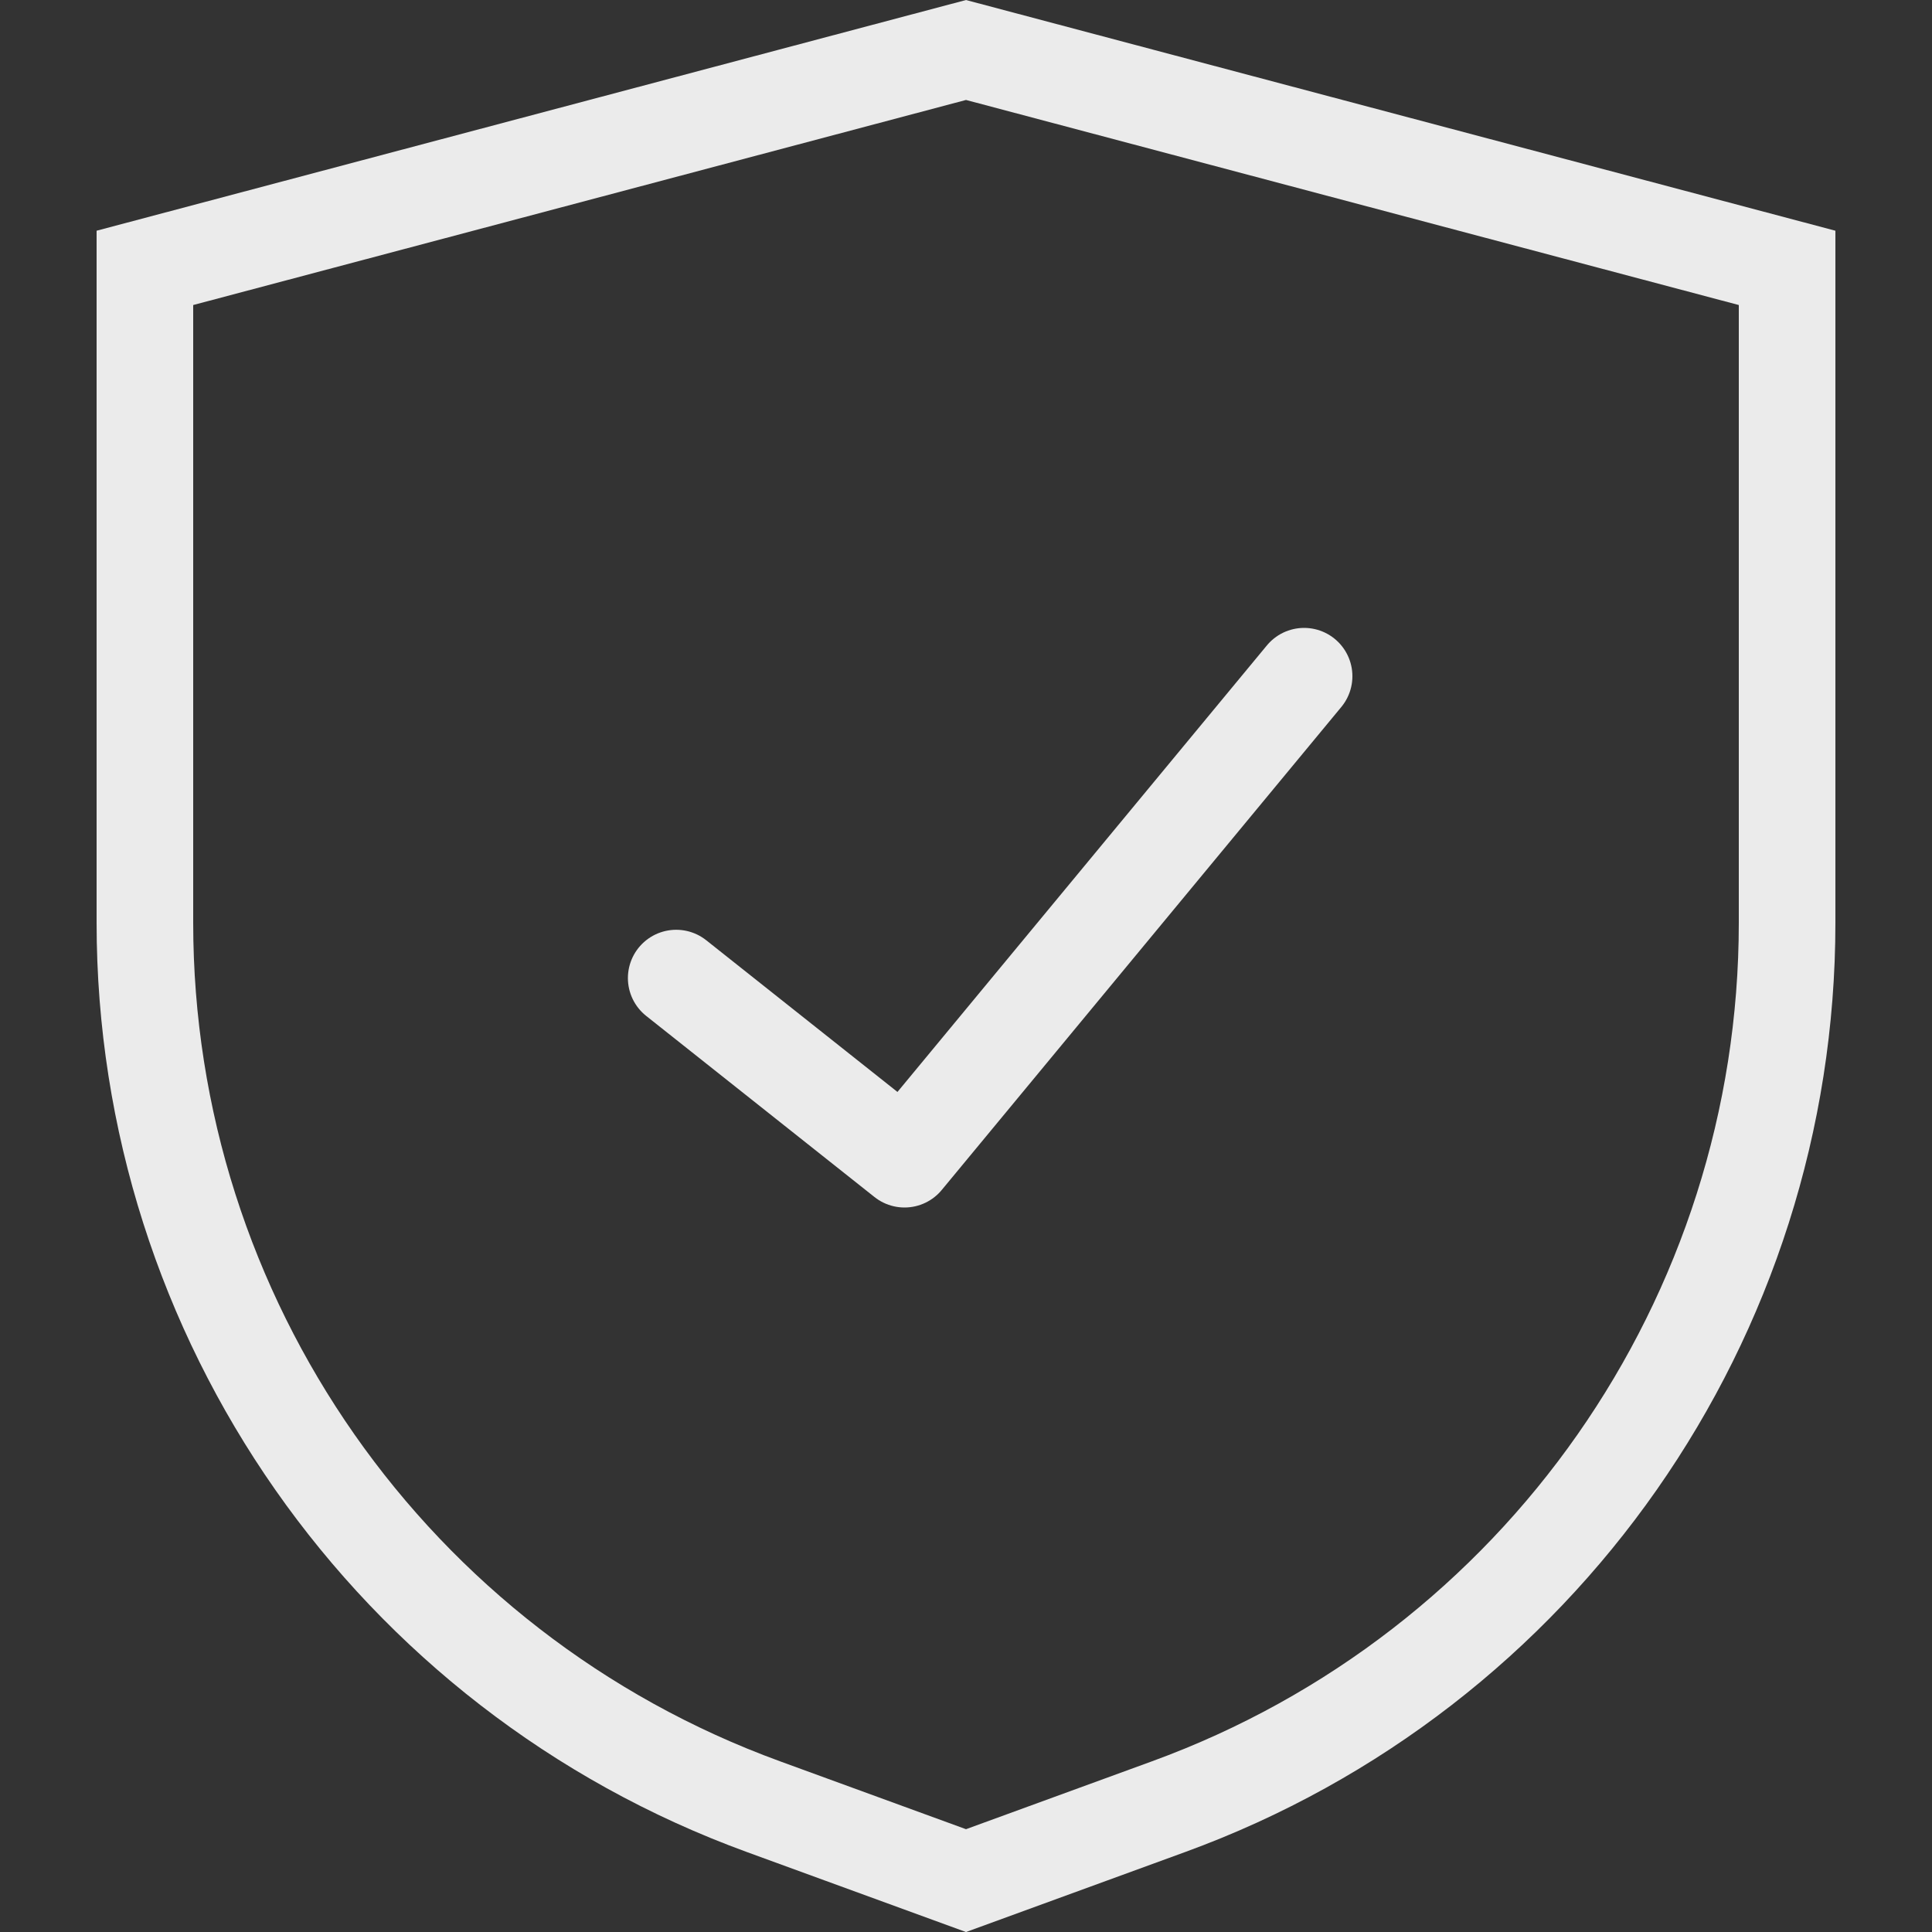
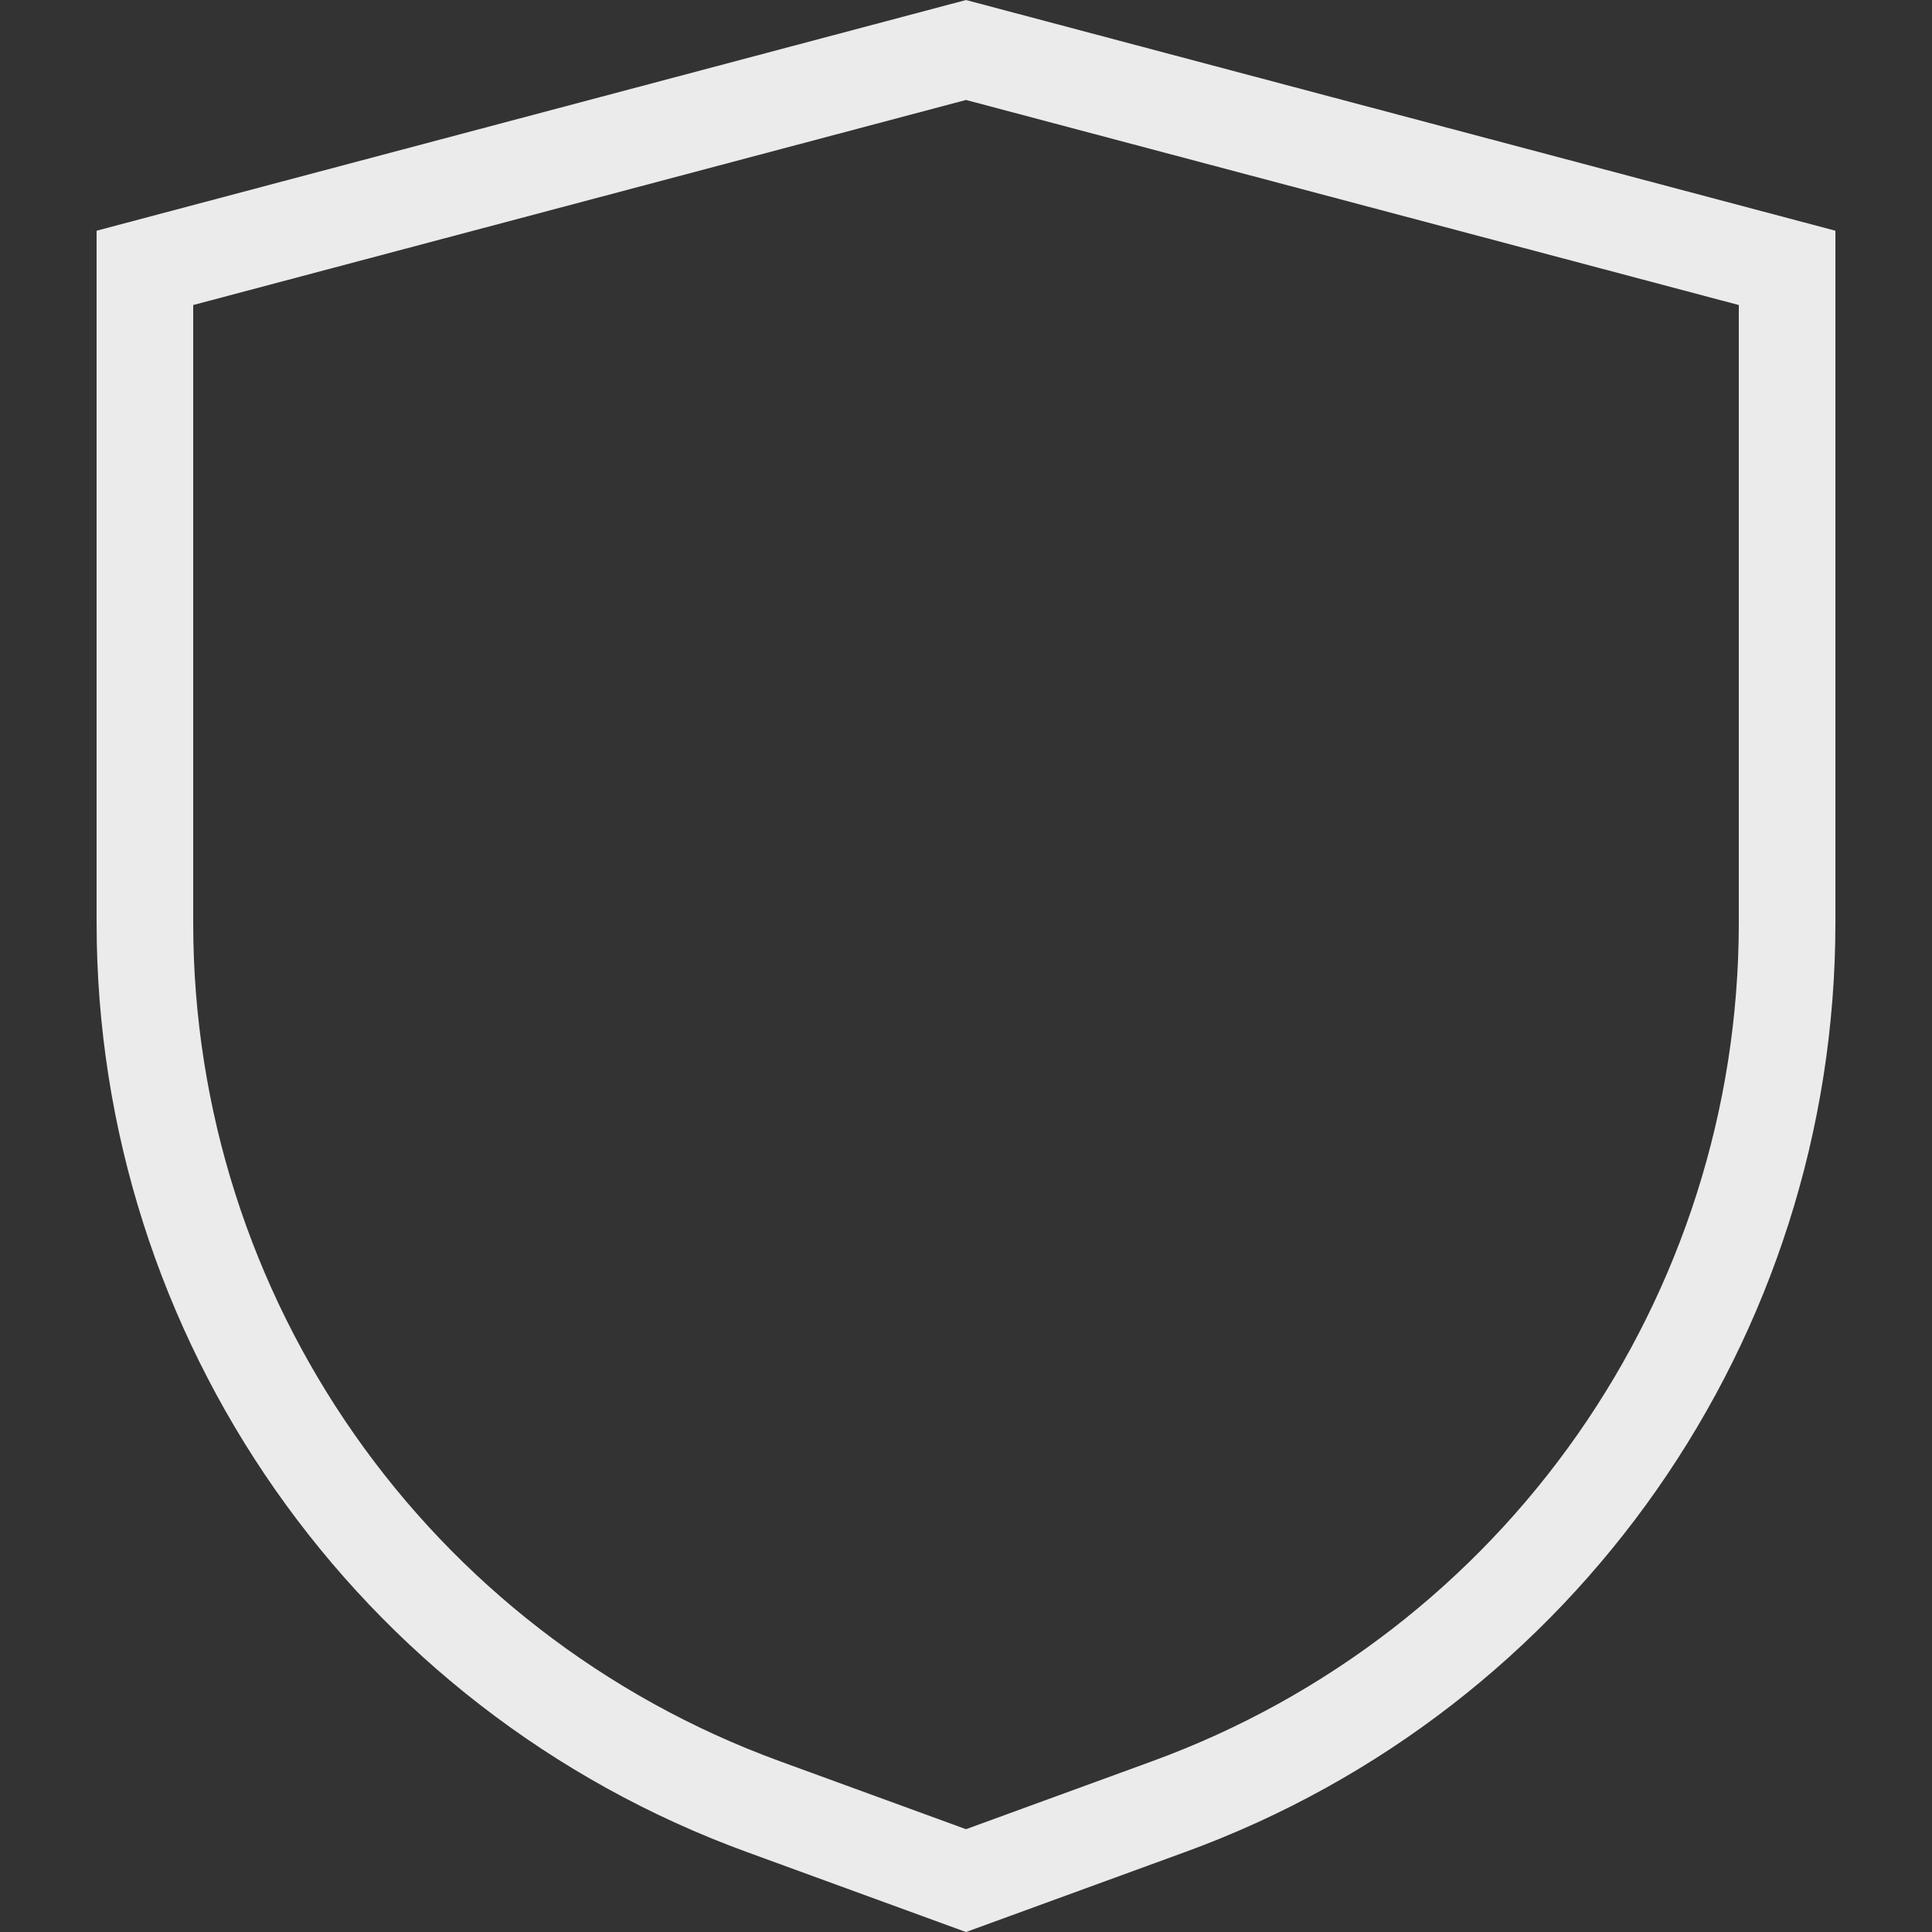
<svg xmlns="http://www.w3.org/2000/svg" width="40" height="40" viewBox="0 0 40 40" fill="none">
  <rect x="0" y="0" width="40" height="40" fill="#333333" stroke="none" />
  <g opacity="0.9">
-     <path d="M14 20.25L18.727 24L27 14" stroke="white" stroke-width="2" stroke-linecap="round" stroke-linejoin="round" />
    <path d="M3 19.105V5.546L20 1.035L37 5.546V19.105C37 27.288 31.885 34.599 24.197 37.404L20 38.936L15.803 37.404C8.115 34.599 3 27.288 3 19.105Z" stroke="white" stroke-width="2" />
  </g>
</svg>